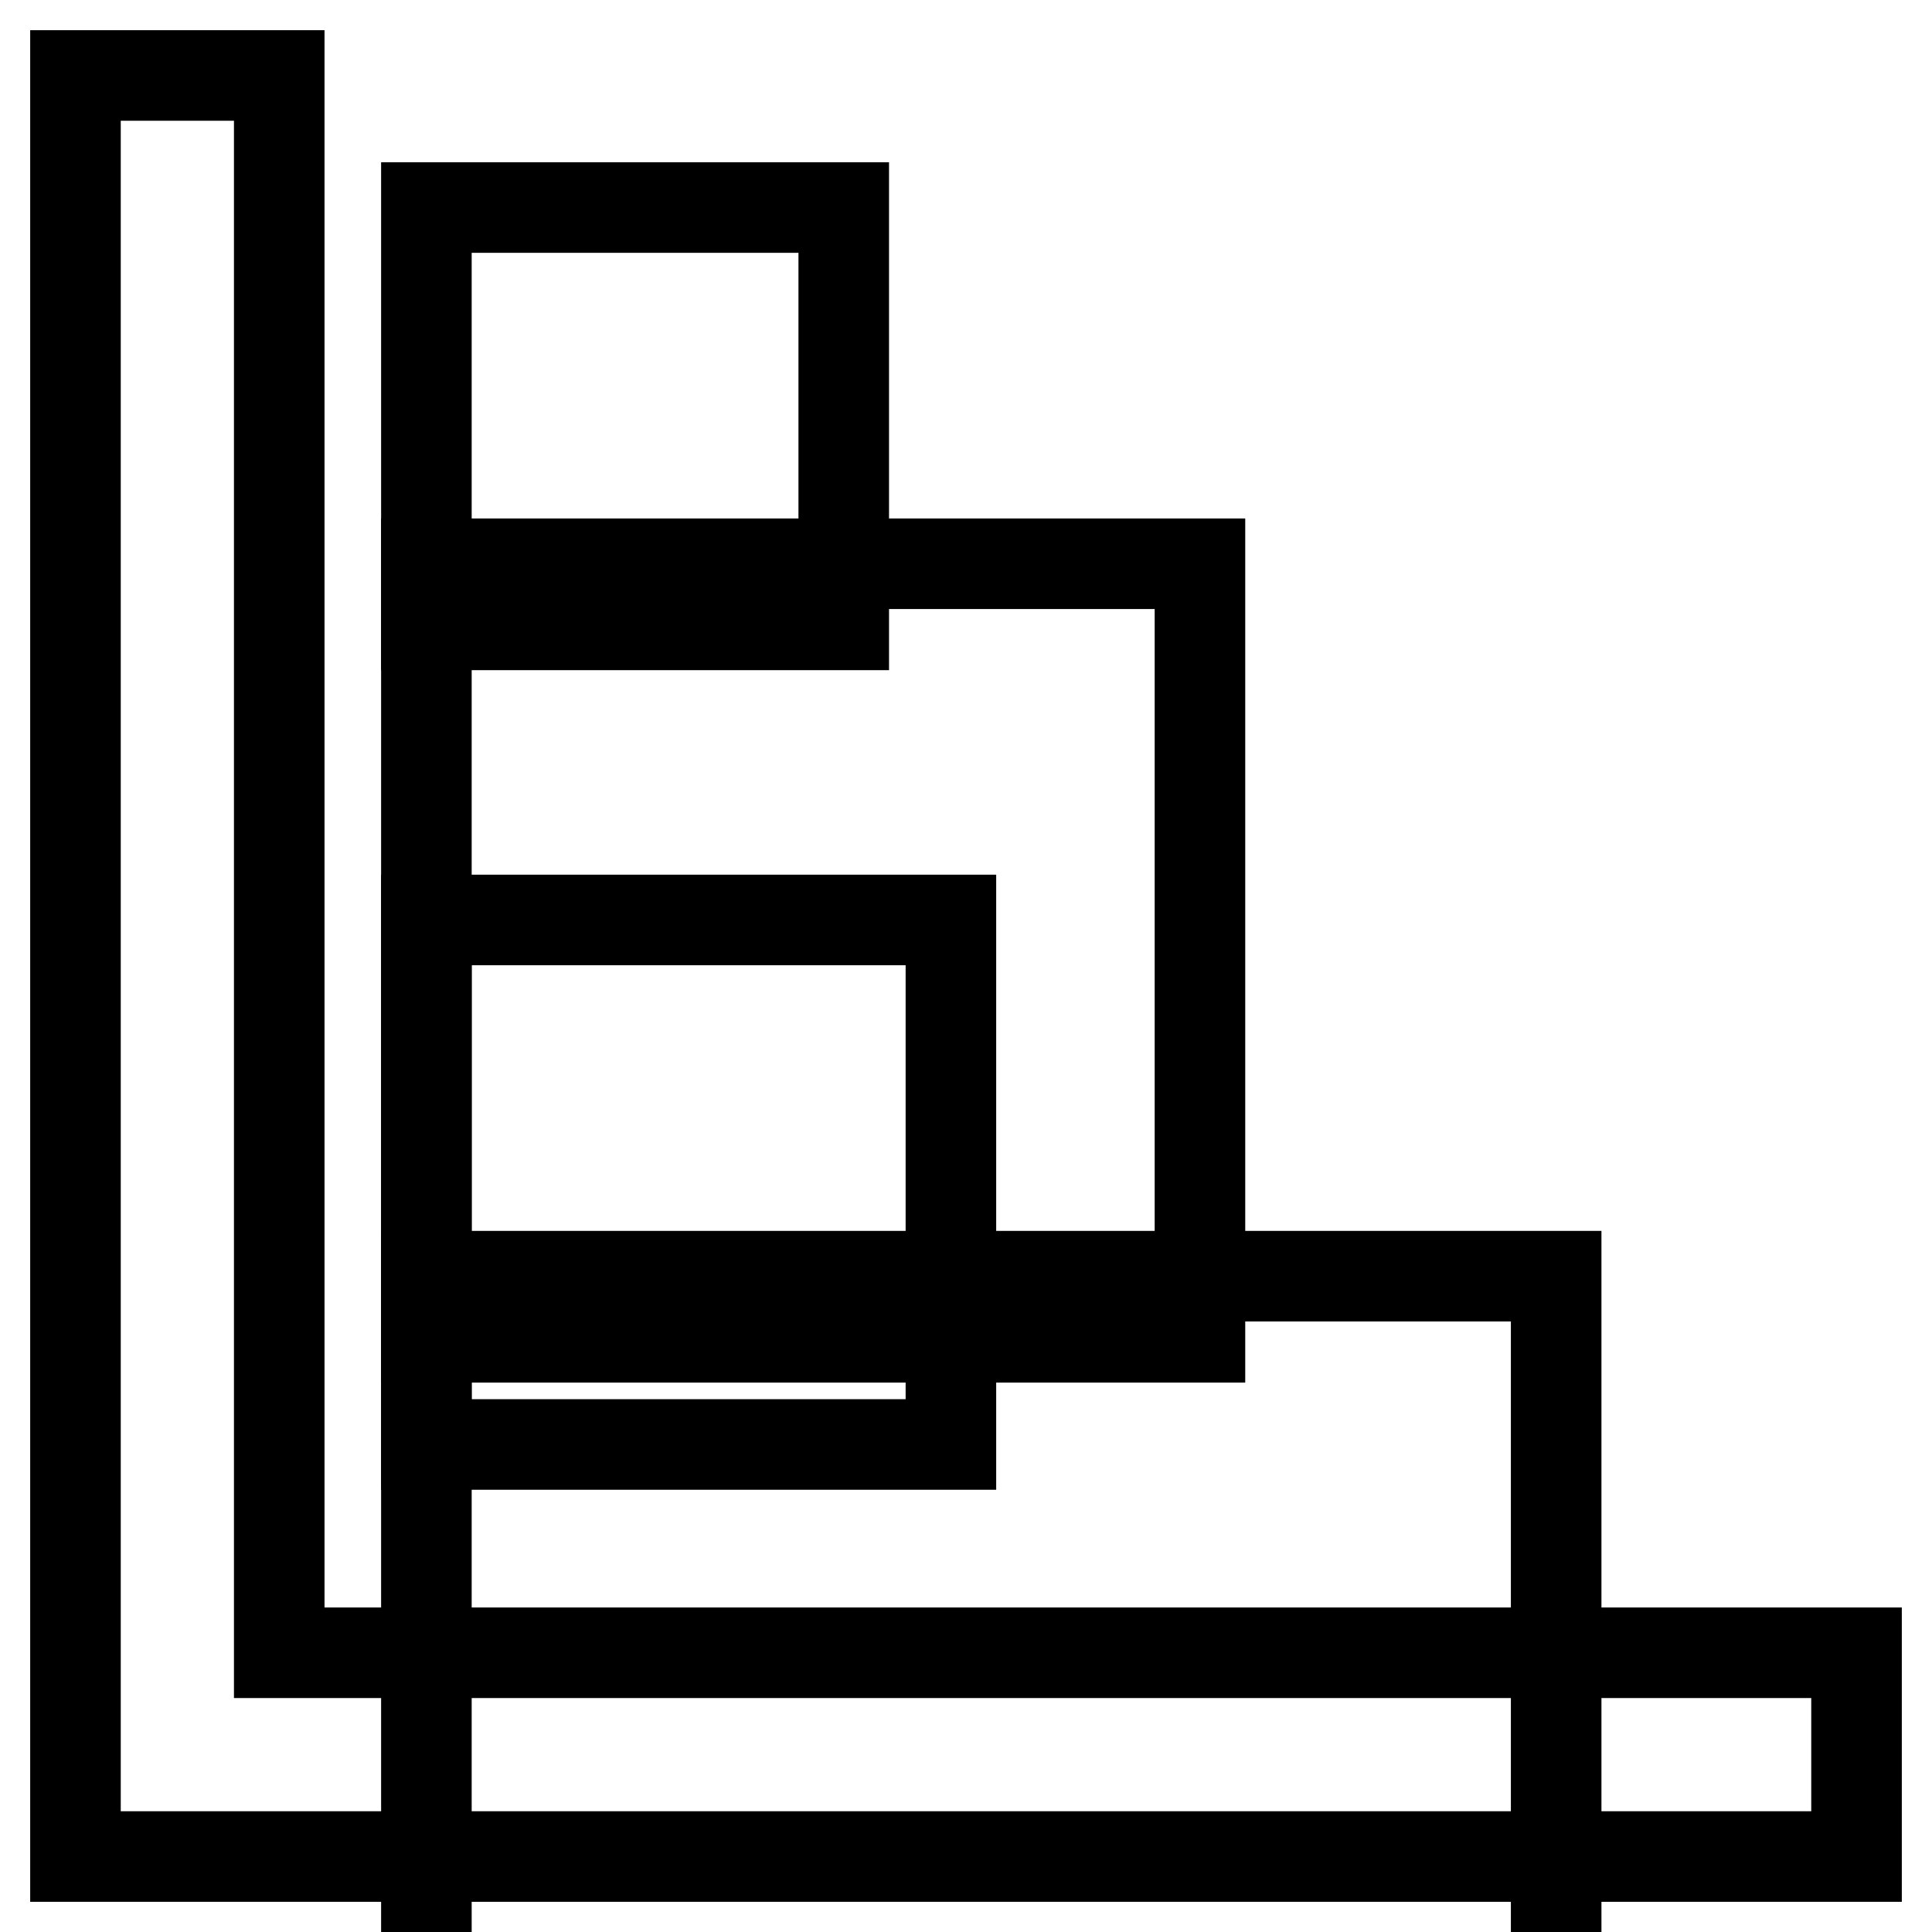
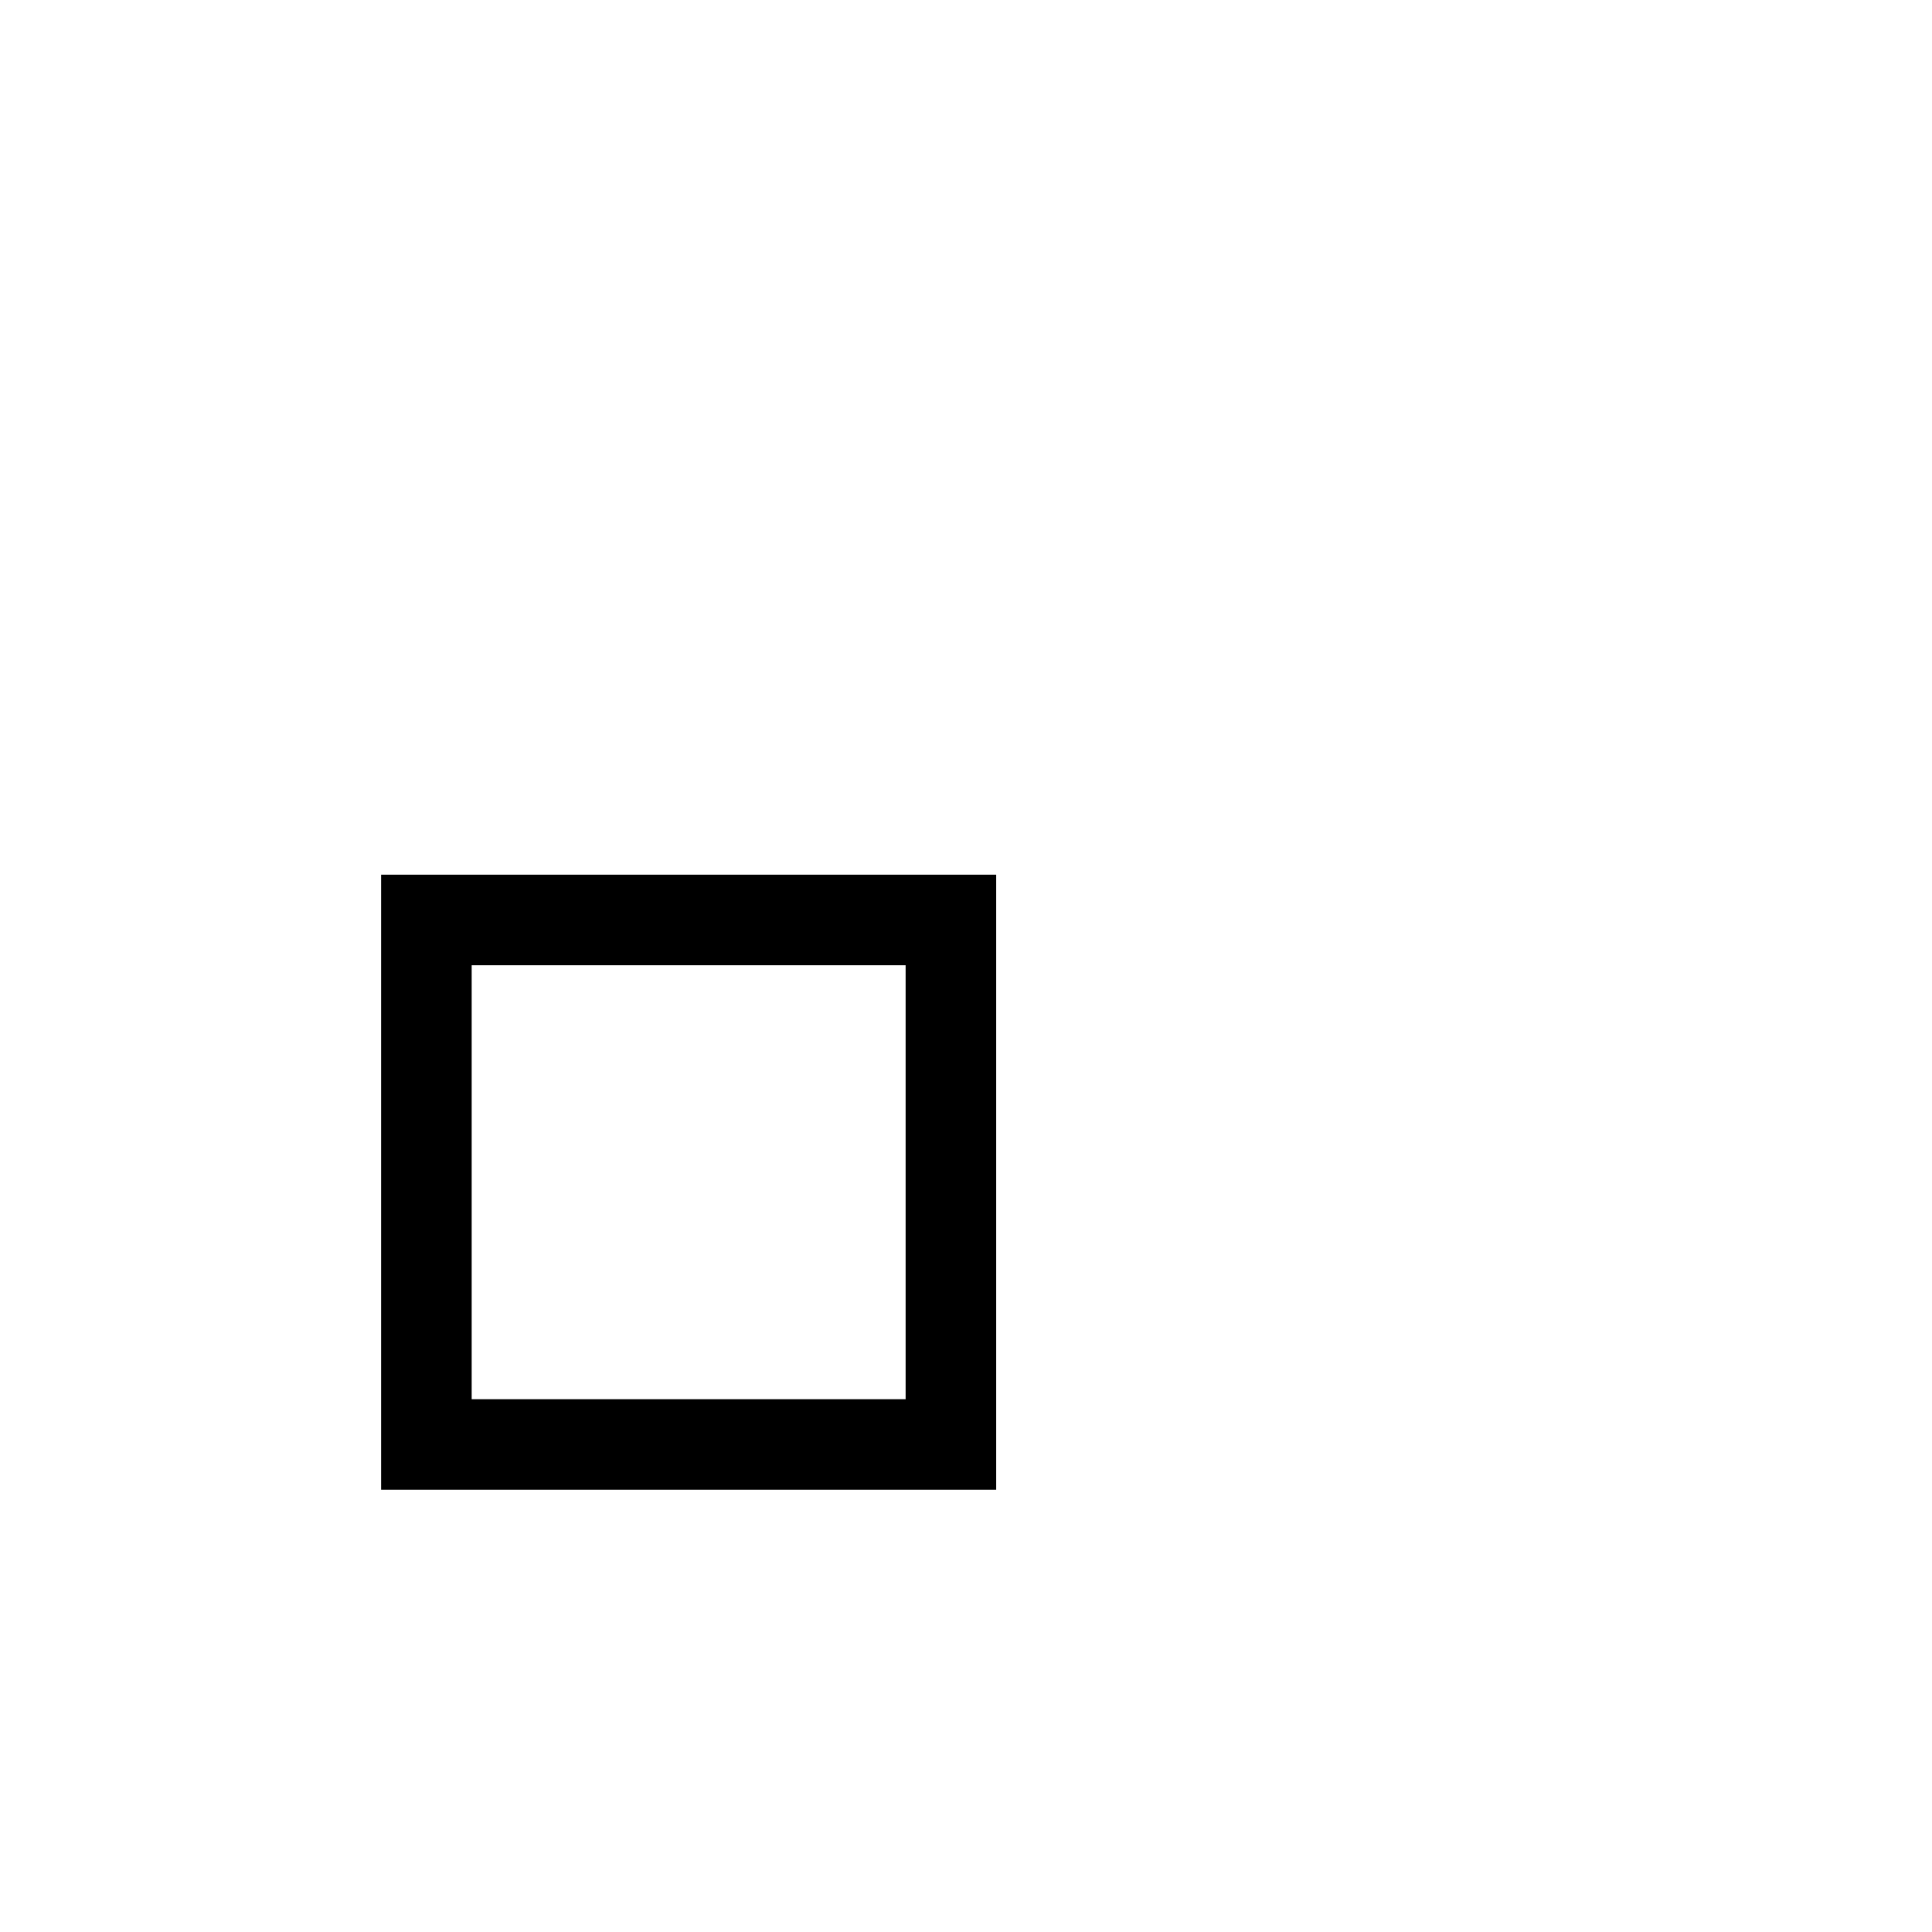
<svg xmlns="http://www.w3.org/2000/svg" version="1.1" x="0px" y="0px" viewBox="0 0 256 256" enable-background="new 0 0 256 256" xml:space="preserve">
  <g>
    <g>
      <g>
        <g>
-           <path stroke-width="12" fill-opacity="0" stroke="#000000" d="M37 219L37 10 10 10 10 246 246 246 246 219 z" />
-           <path stroke-width="12" fill-opacity="0" stroke="#000000" d="M56.5 27.5h55.3v55.3h-55.3z" />
-           <path stroke-width="12" fill-opacity="0" stroke="#000000" d="M56.5 74.7h102.5v102.5h-102.5z" />
          <path stroke-width="12" fill-opacity="0" stroke="#000000" d="M56.5 121.9h69.5v69.5h-69.5z" />
-           <path stroke-width="12" fill-opacity="0" stroke="#000000" d="M56.5 169.1h149.7v149.7h-149.7z" />
        </g>
      </g>
      <g />
      <g />
      <g />
      <g />
      <g />
      <g />
      <g />
      <g />
      <g />
      <g />
      <g />
      <g />
      <g />
      <g />
      <g />
    </g>
  </g>
</svg>